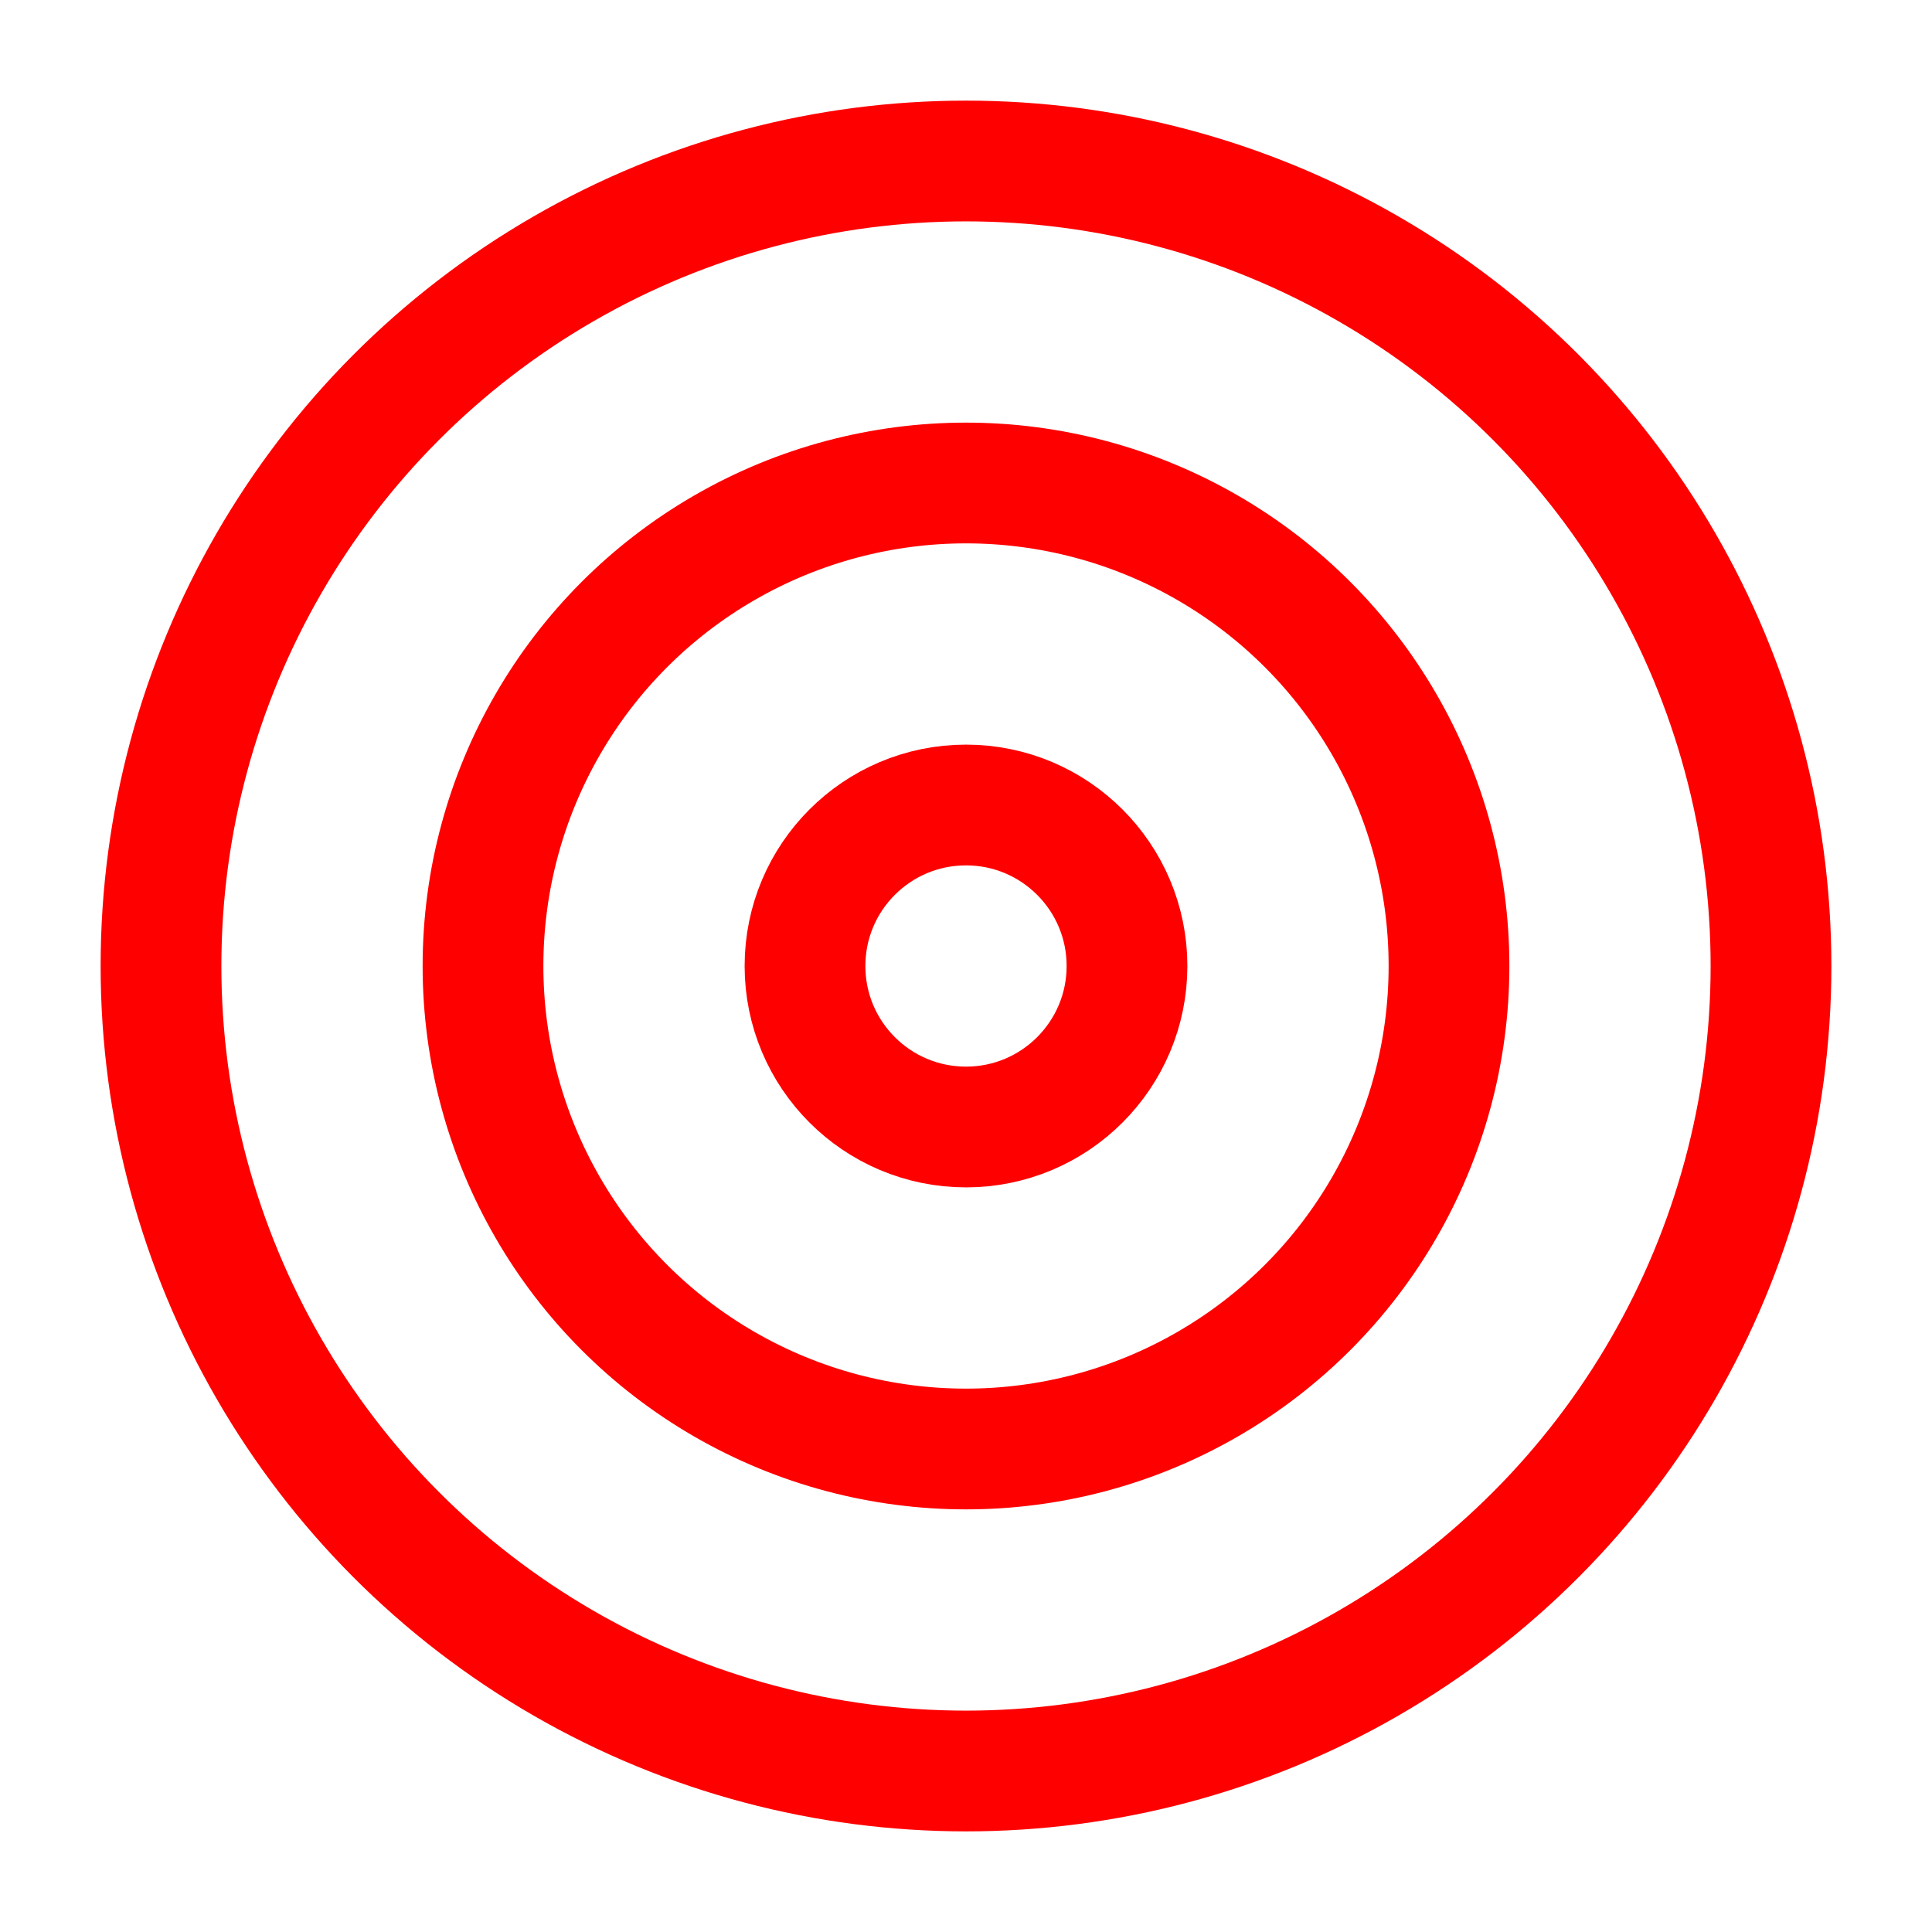
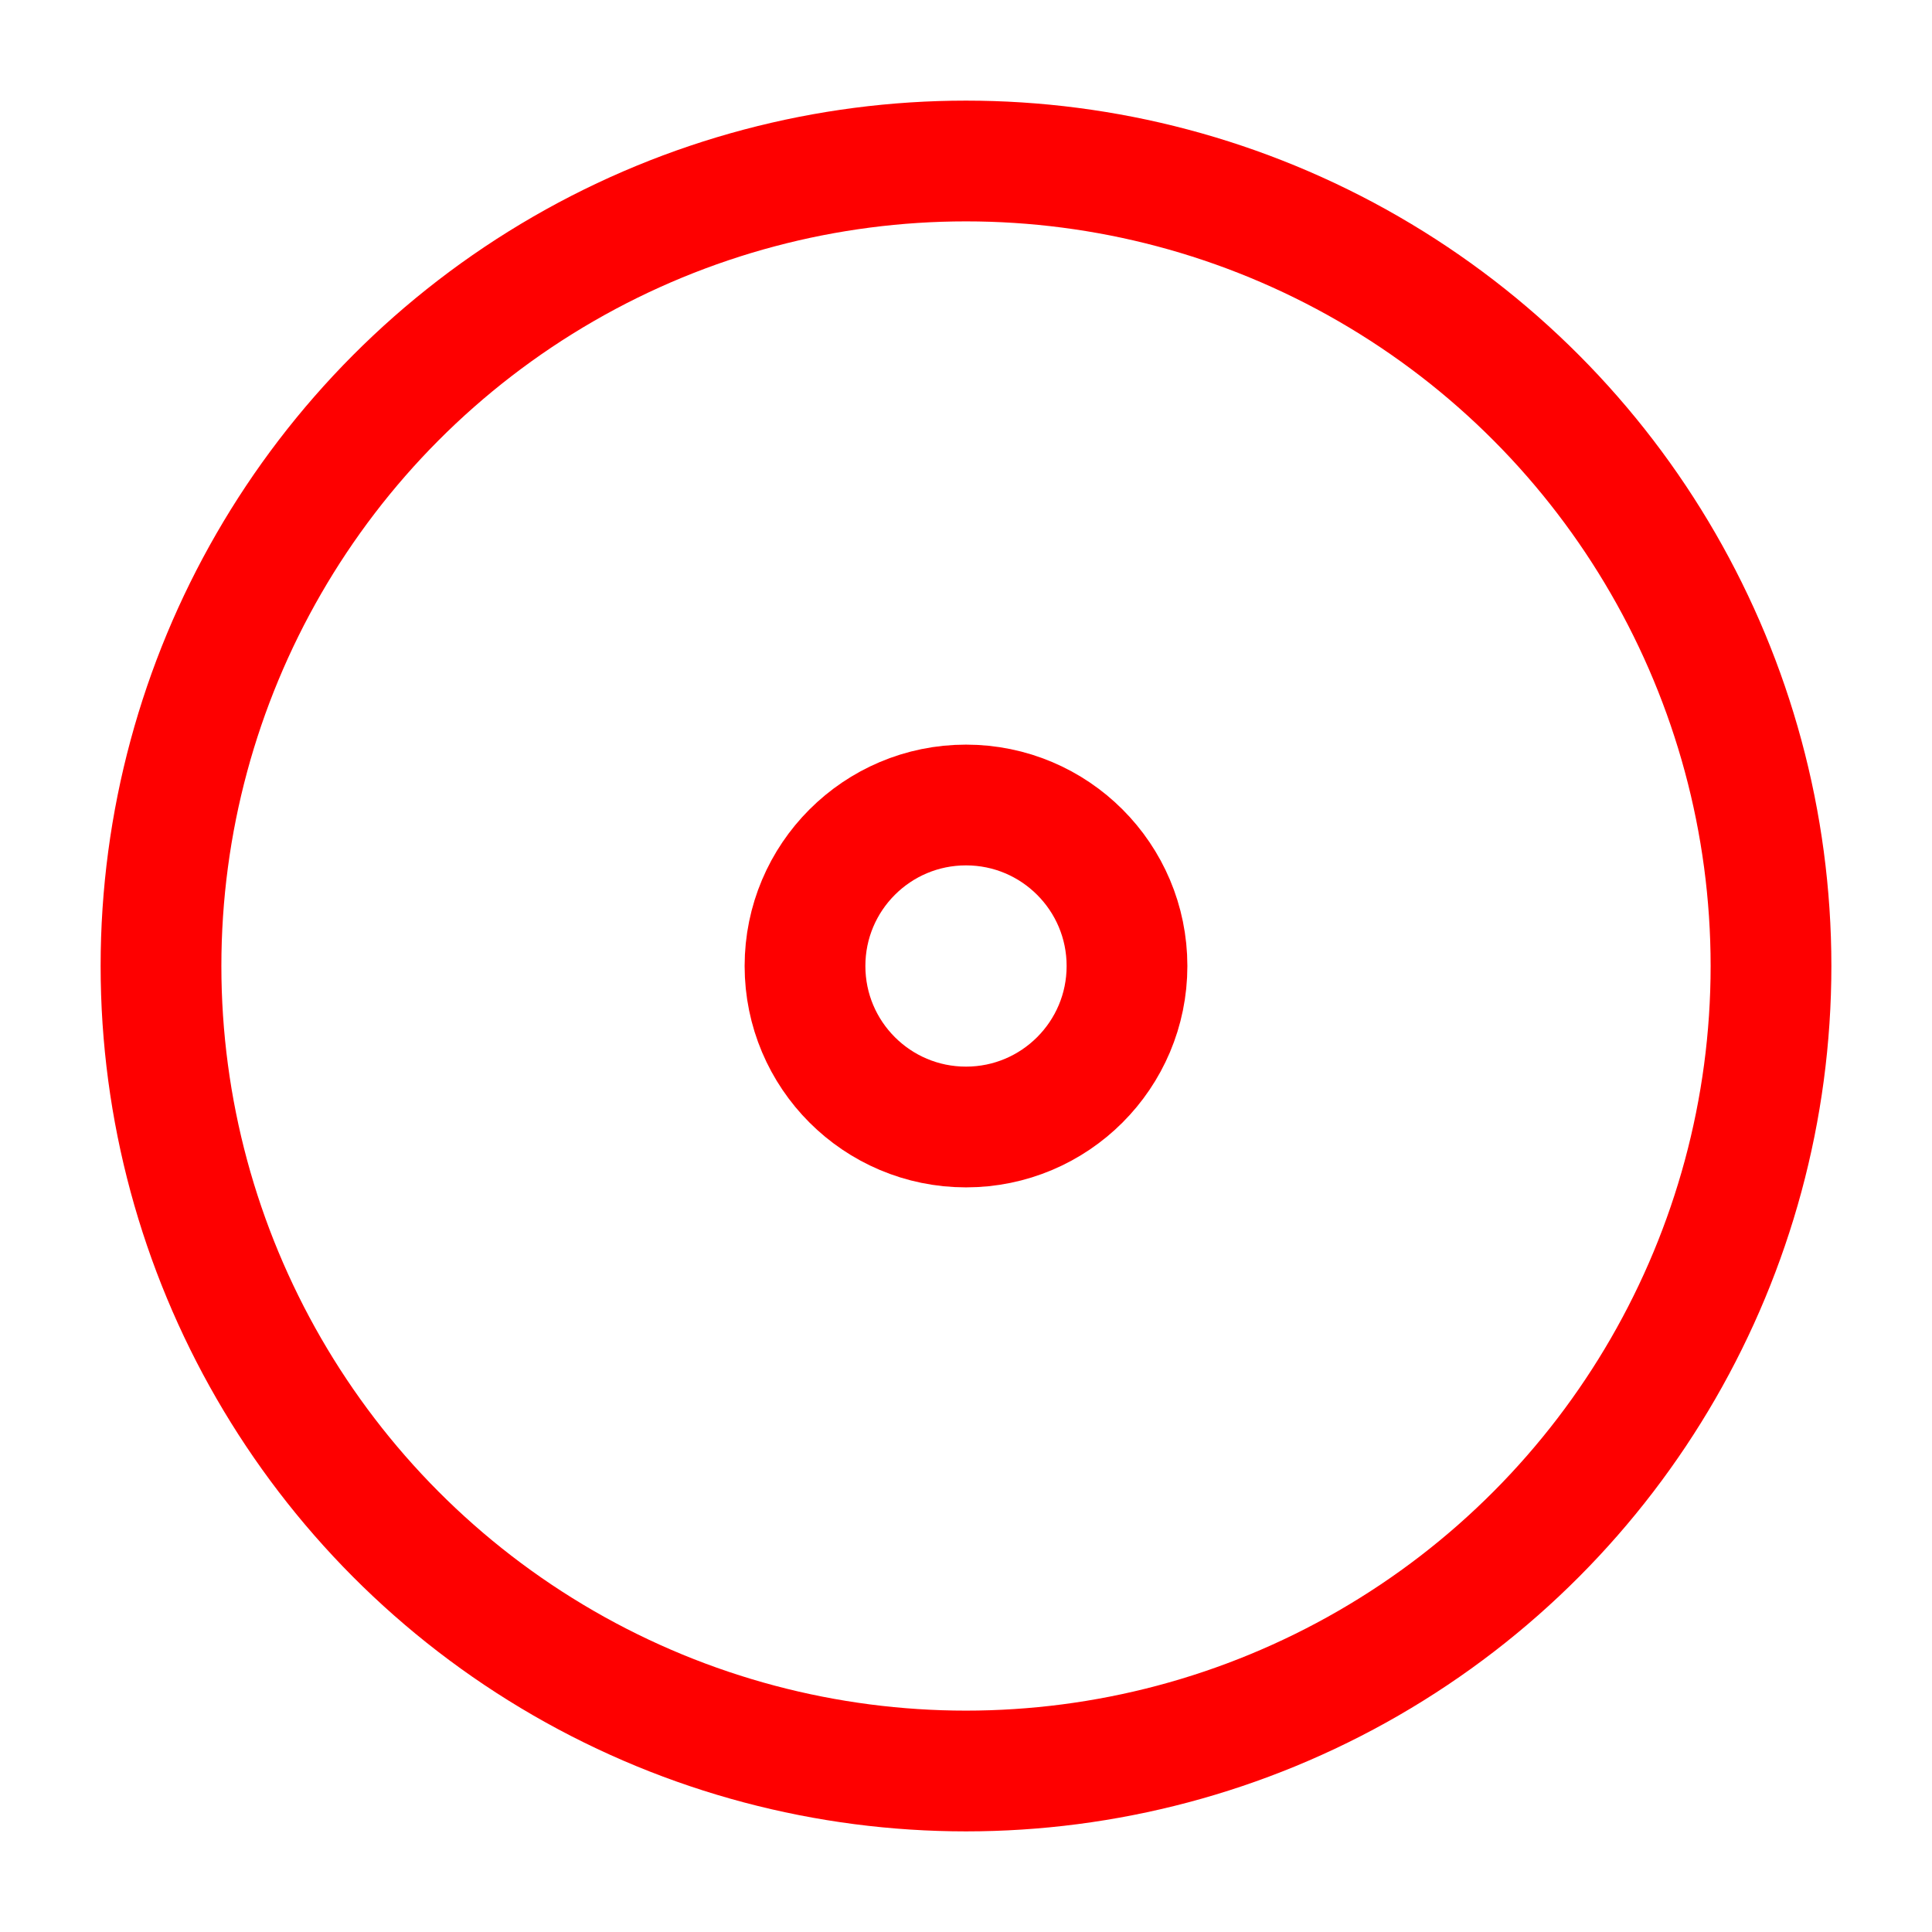
<svg xmlns="http://www.w3.org/2000/svg" viewBox="0 0 24 24" width="48" height="48" fill="none" stroke="#FE0000" stroke-width="1.5" stroke-linecap="round" stroke-linejoin="round">
  <circle cx="12" cy="12" r="10" />
-   <circle cx="12" cy="12" r="6" />
  <circle cx="12" cy="12" r="2" />
</svg>